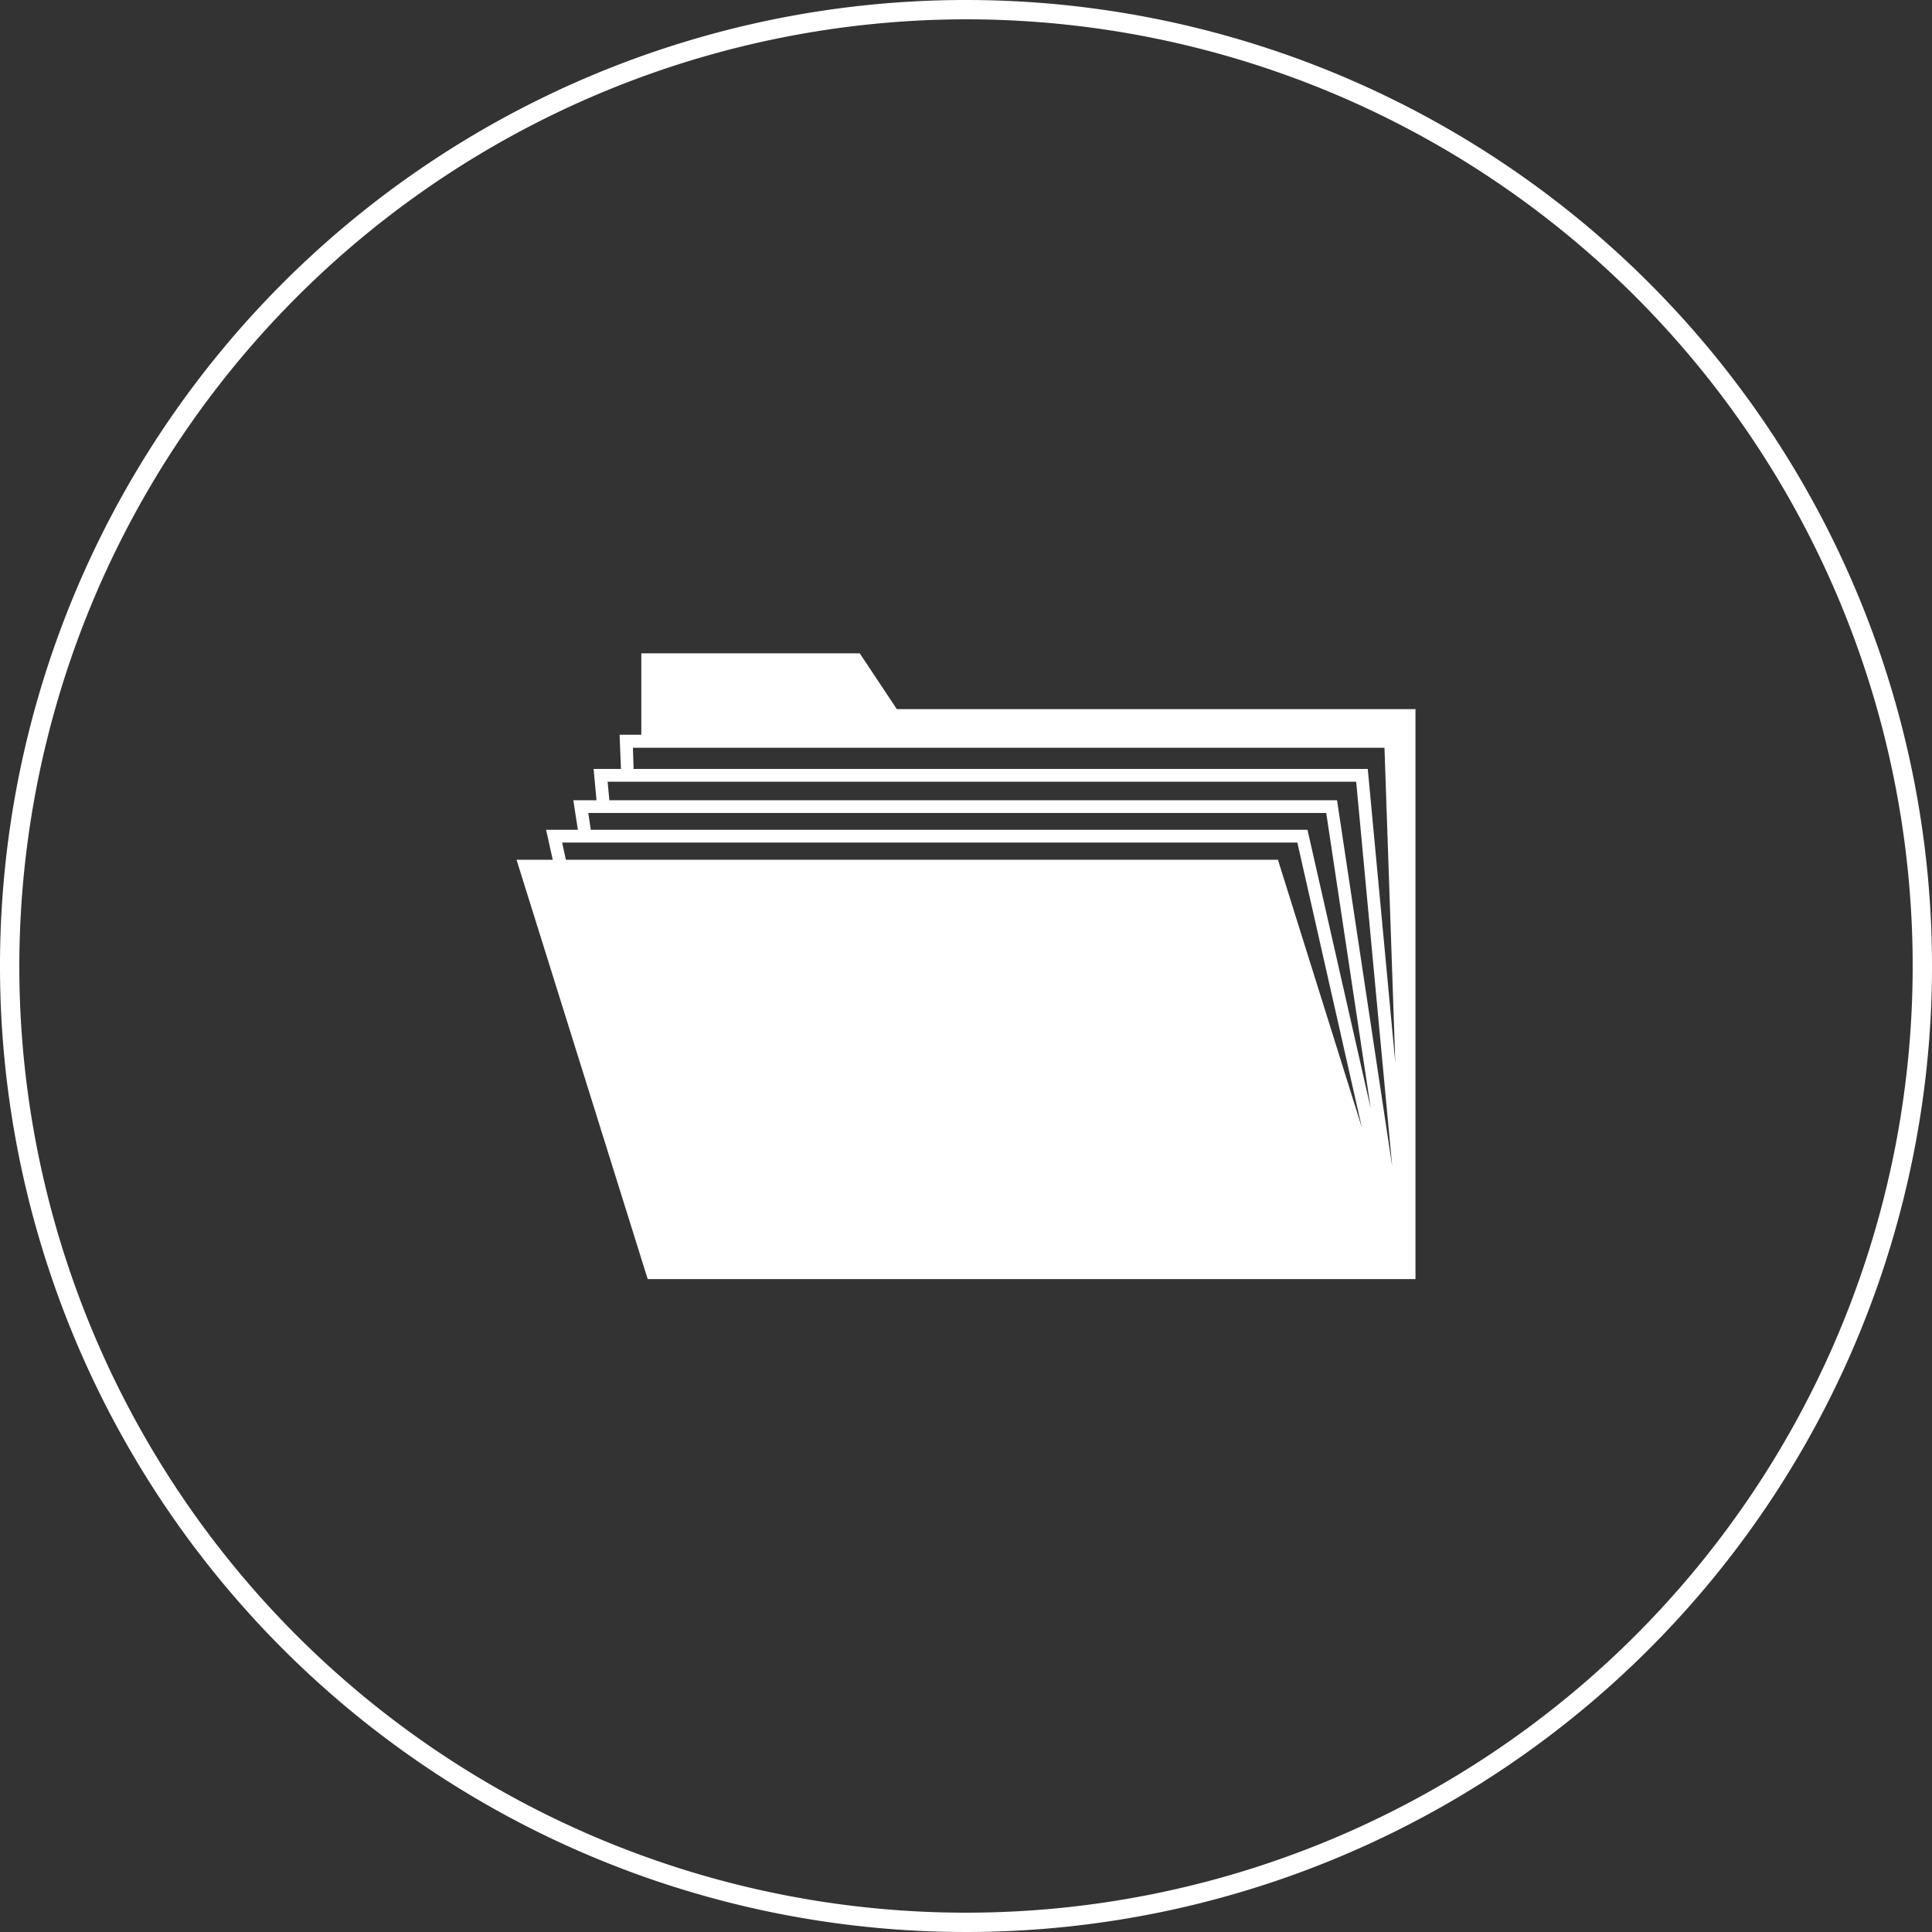
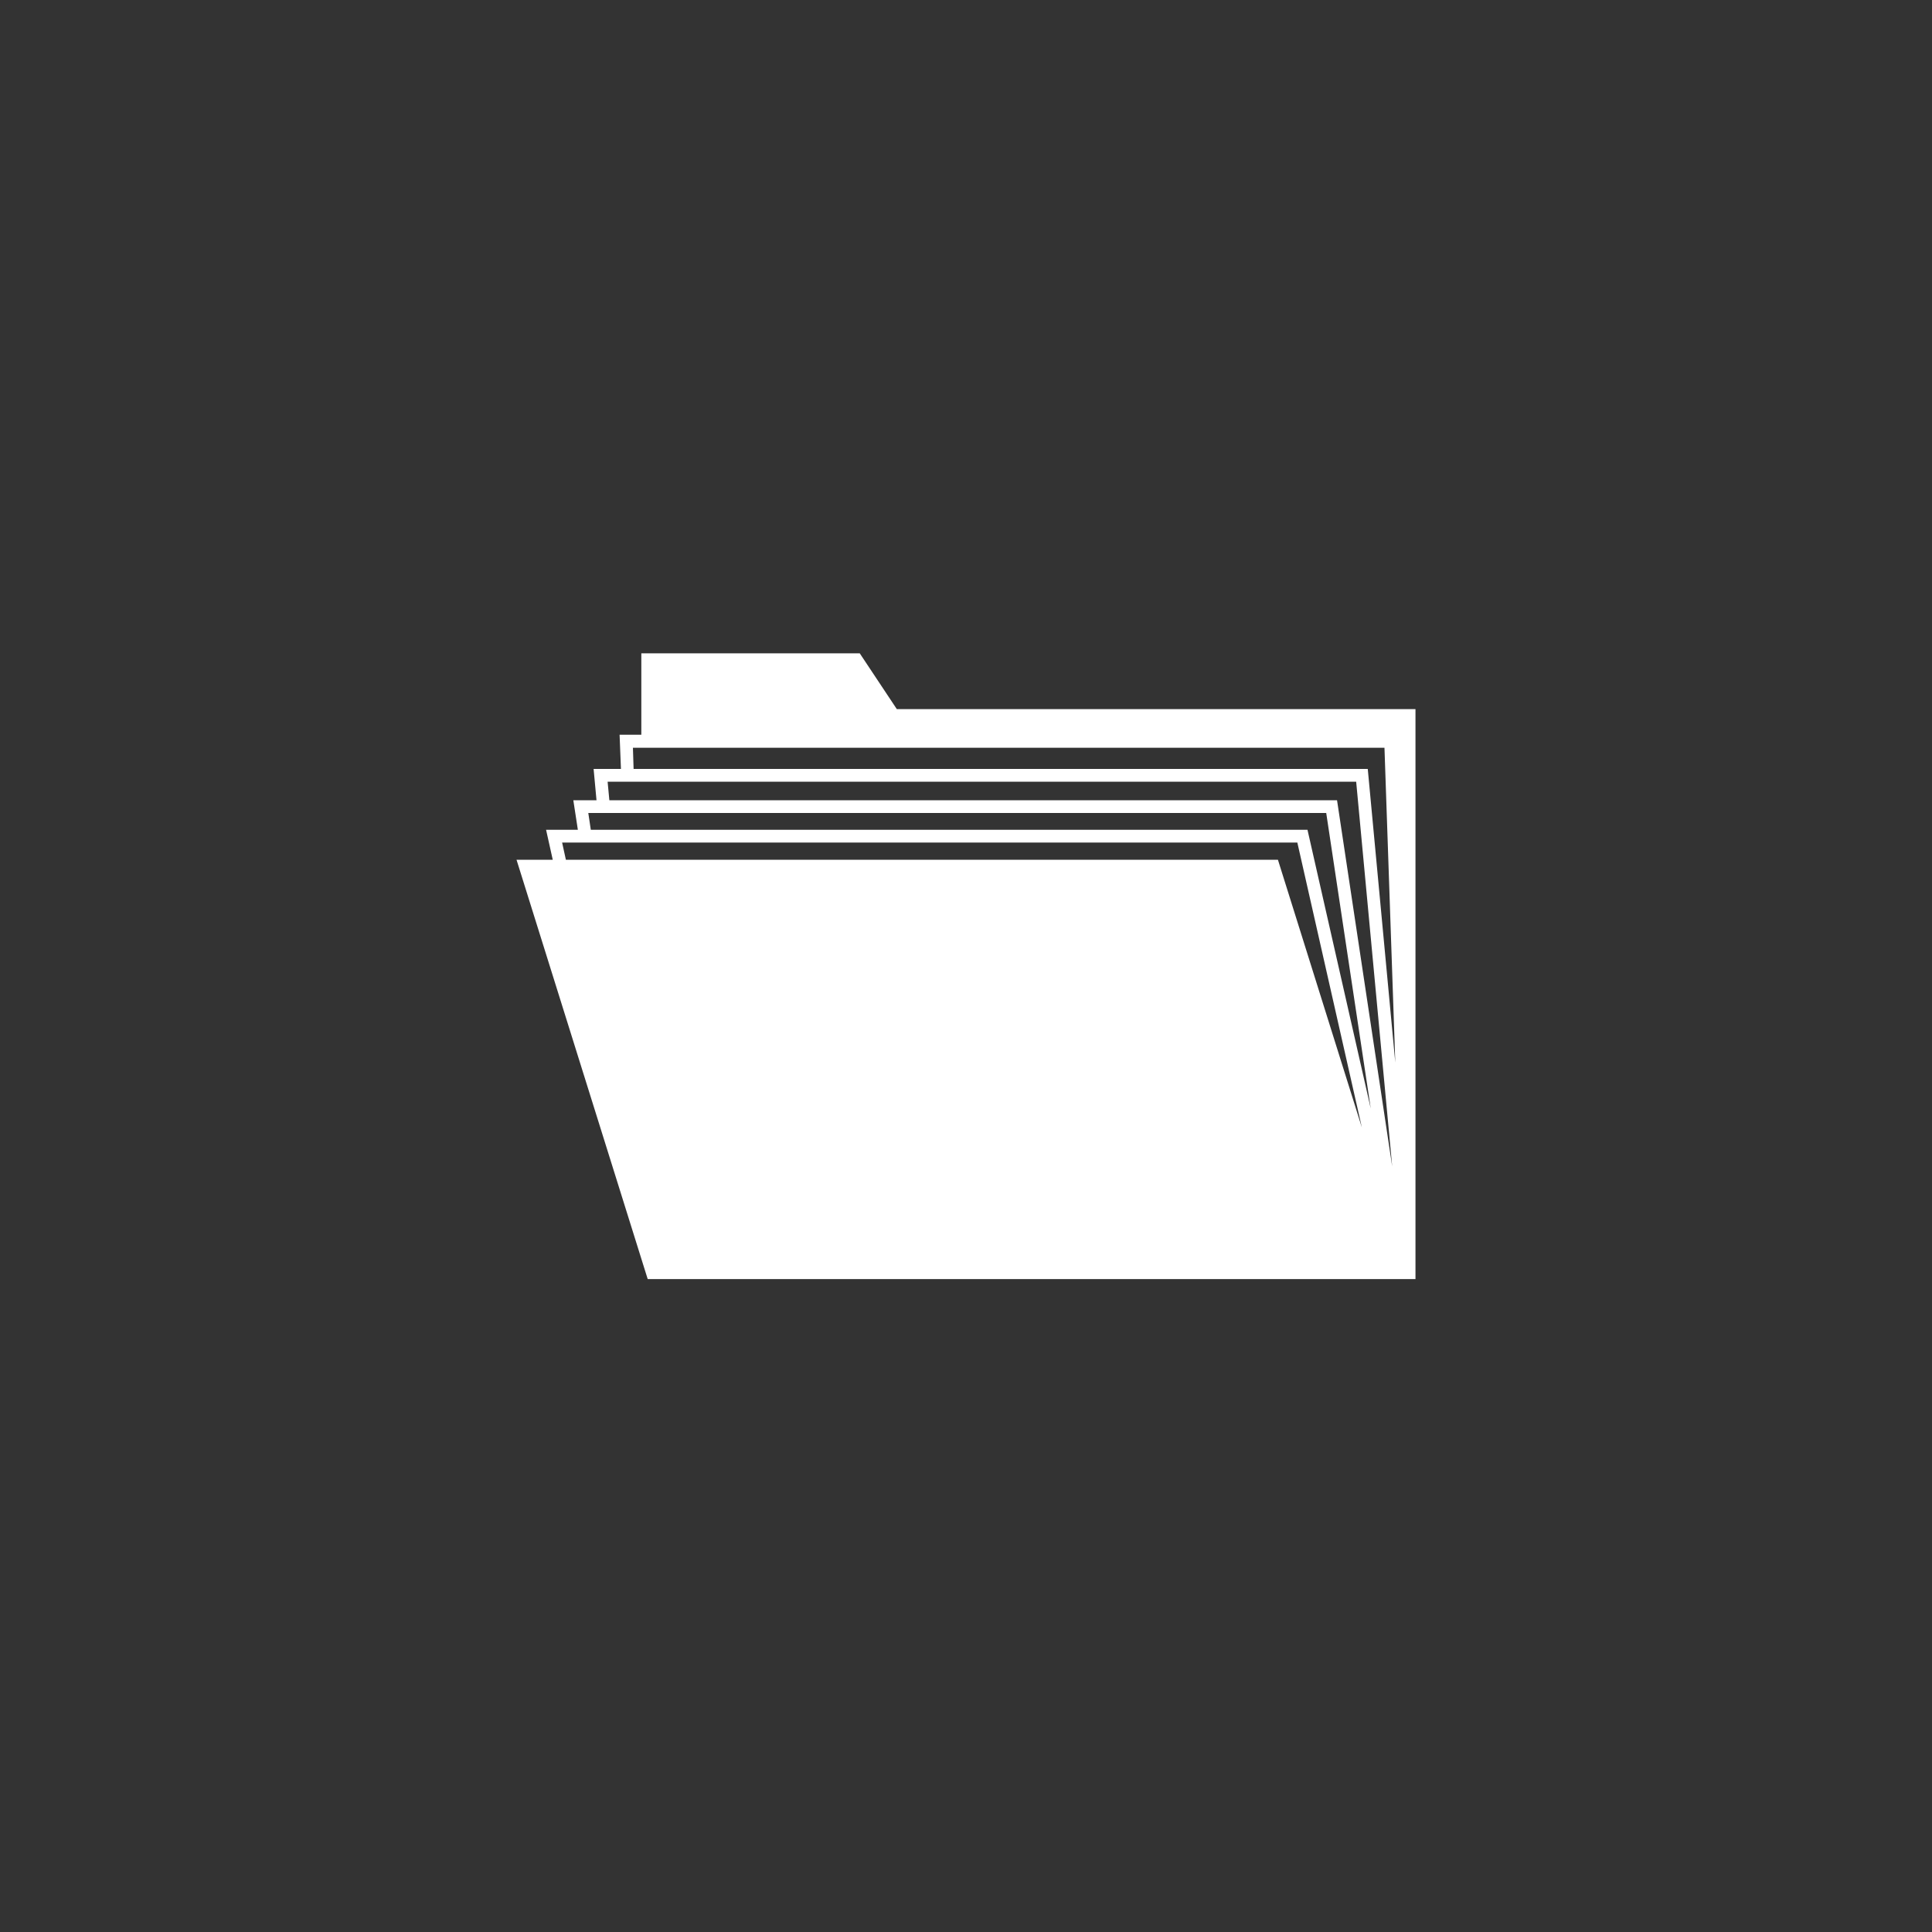
<svg xmlns="http://www.w3.org/2000/svg" id="Layer_1" data-name="Layer 1" viewBox="0 0 200 200">
  <rect x="0" y="0" width="200" height="200" fill="#333333" stroke="none" />
  <defs>
    <style>.cls-1{fill:#fff;}</style>
  </defs>
  <title>WEB ICONS_white</title>
-   <path class="cls-1" d="M100,2A98,98,0,1,1,2,100,98.11,98.11,0,0,1,100,2m0-2A100,100,0,1,0,200,100,100,100,0,0,0,100,0Z" />
  <path class="cls-1" d="M92.84,73.41,89,67.63H66.39v8.43H64.14l.14,3.54H61.45l.3,3.24h-2.4l.47,3.06H56.53L57.22,89H53.47l13.58,43.41h79.48v-59Zm-27.32,4h77.8L144.44,110l-2.85-30.4h-76ZM62.9,80.92h77.49l3.73,39.83-5.71-37.91H63.08Zm-2,3.24h76.39l4.61,30.6L135.35,85.9H61.16Zm-2.71,3.06H134.3l6.68,29.5L132.29,89H58.58Z" />
</svg>